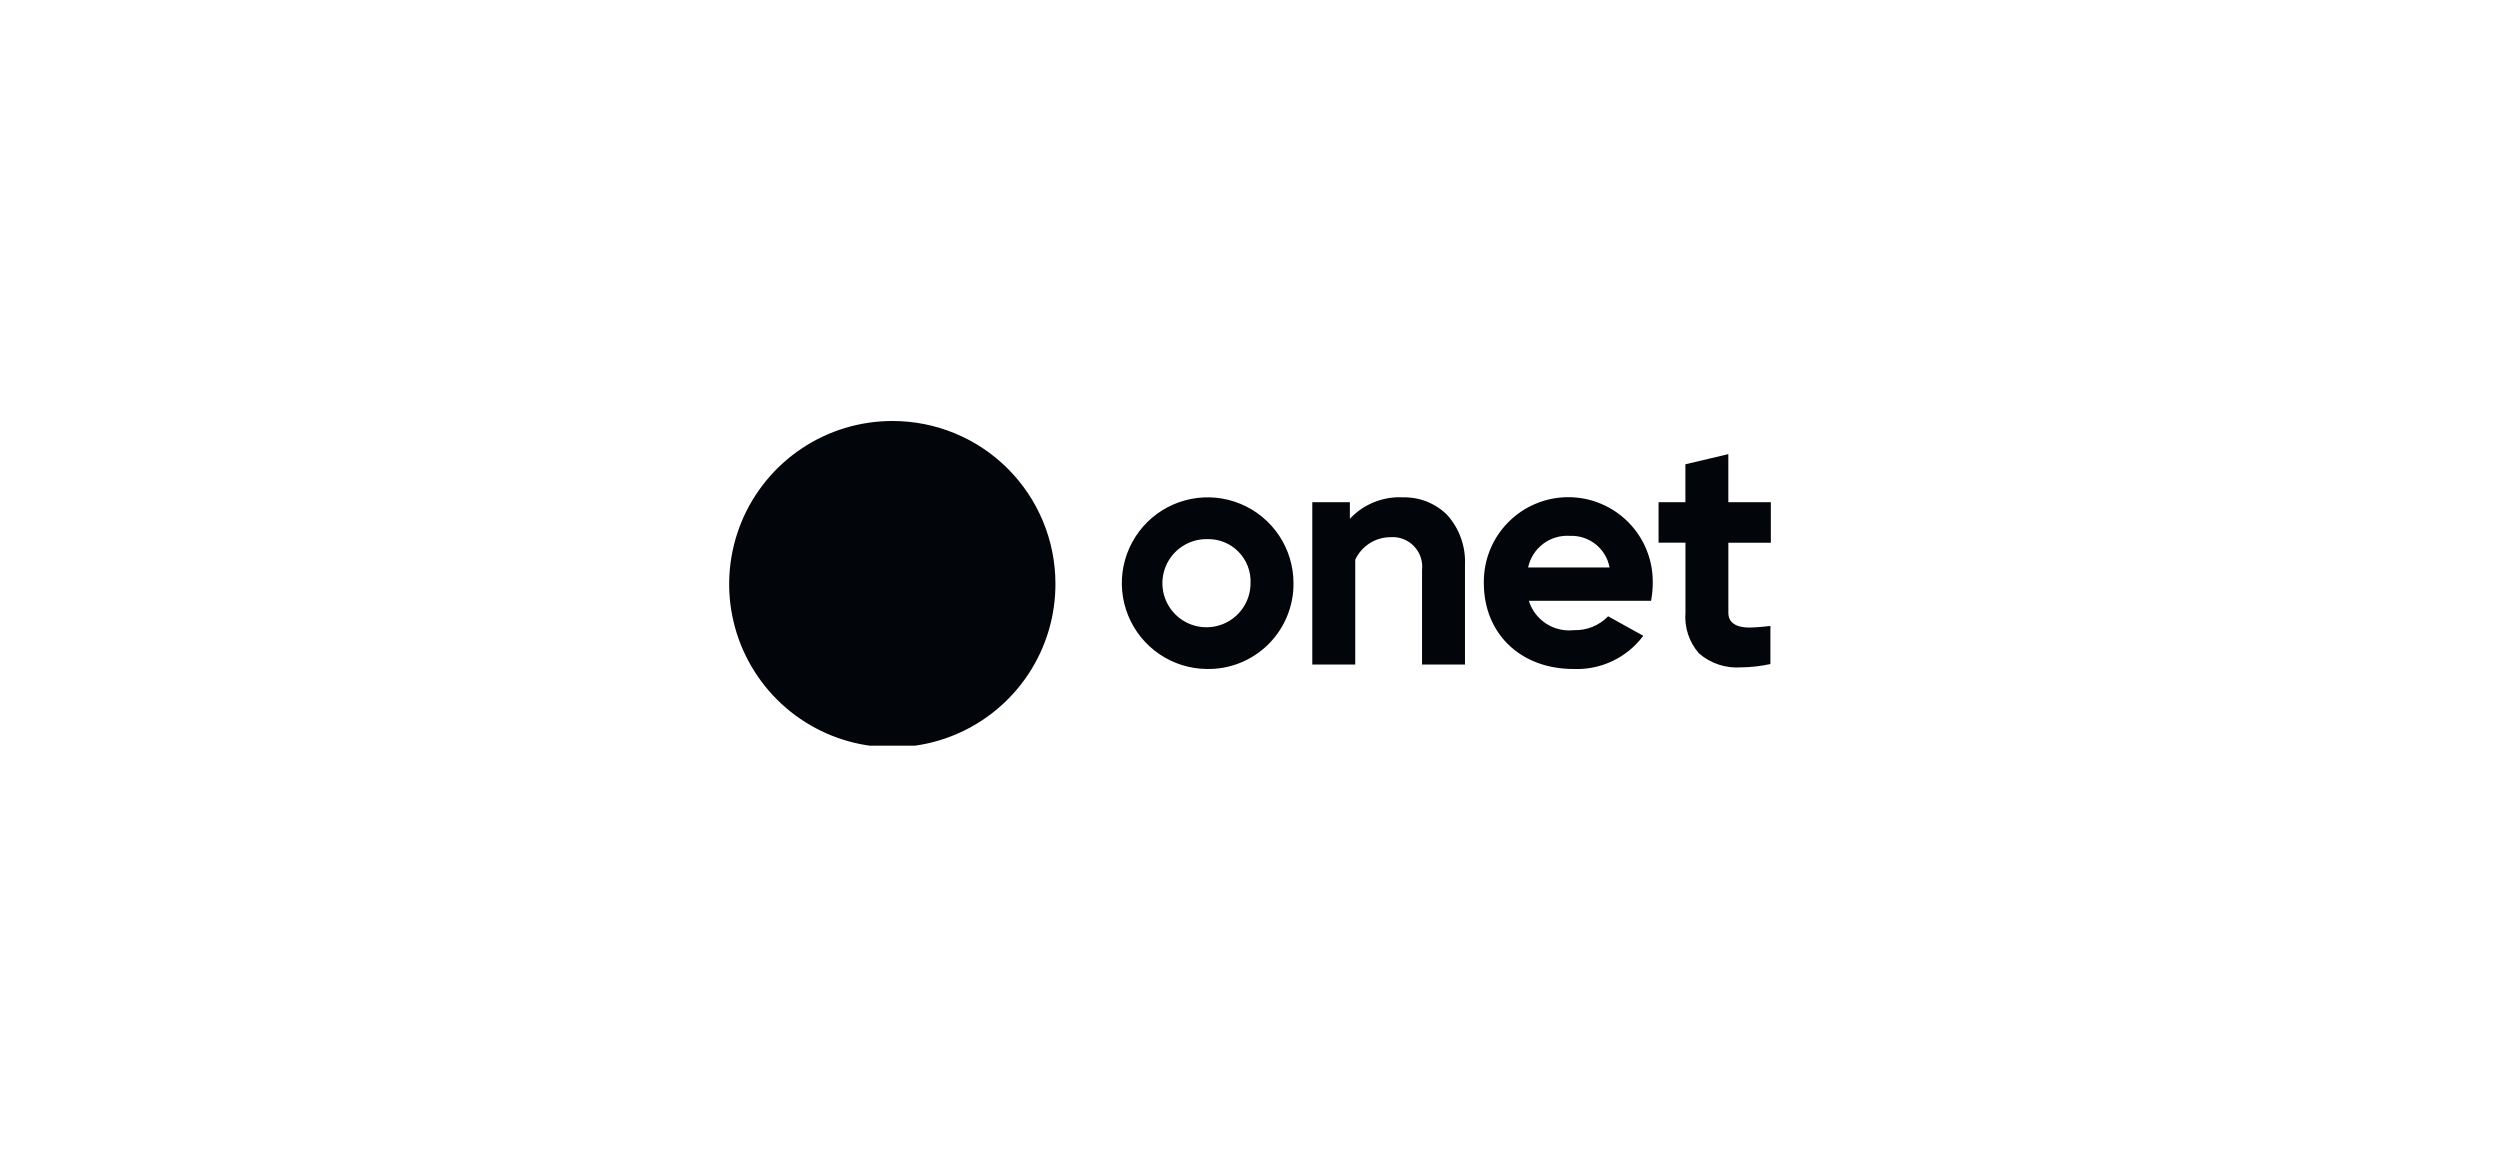
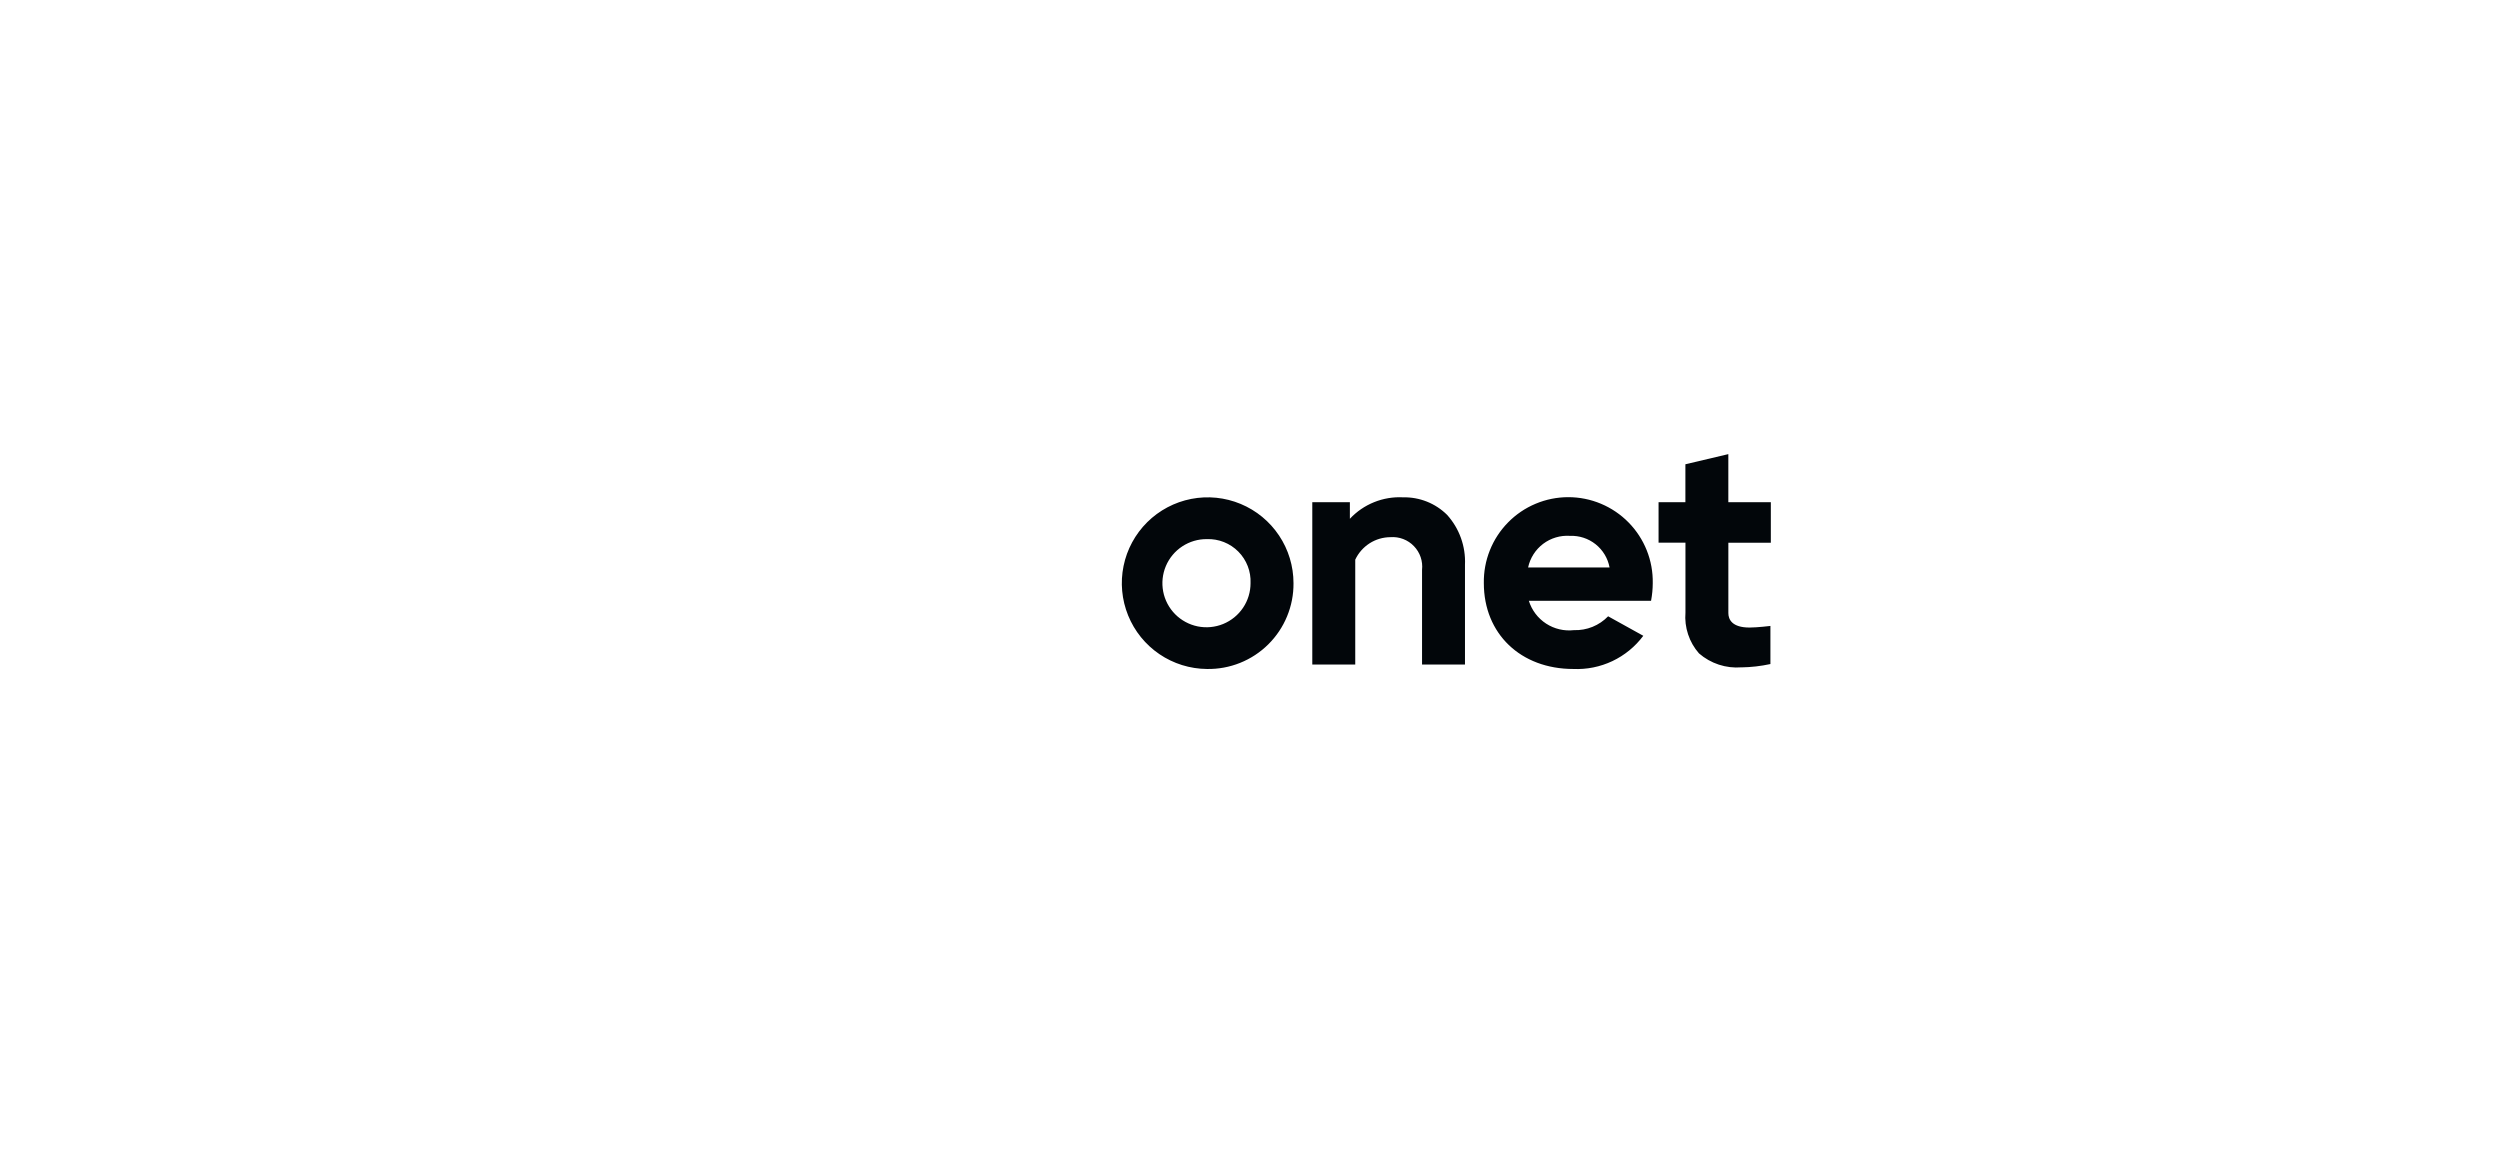
<svg xmlns="http://www.w3.org/2000/svg" width="120" height="56" viewBox="0 0 120 56" fill="none">
  <g clip-path="url(#clip0_406_9136)">
    <path d="M57.932 32.111C57.119 32.104 56.326 31.857 55.653 31.4C54.98 30.943 54.457 30.297 54.151 29.543C53.845 28.79 53.768 27.962 53.931 27.166C54.094 26.369 54.49 25.638 55.067 25.065C55.645 24.493 56.379 24.104 57.177 23.948C57.976 23.792 58.802 23.876 59.553 24.189C60.304 24.502 60.945 25.03 61.396 25.707C61.847 26.383 62.088 27.179 62.088 27.992C62.093 28.537 61.988 29.078 61.78 29.582C61.573 30.087 61.266 30.544 60.879 30.928C60.492 31.312 60.031 31.615 59.525 31.818C59.019 32.021 58.477 32.121 57.932 32.111ZM57.932 25.878C57.513 25.873 57.102 25.994 56.751 26.224C56.4 26.454 56.126 26.783 55.962 27.169C55.799 27.555 55.754 27.981 55.833 28.393C55.912 28.805 56.112 29.183 56.407 29.482C56.702 29.779 57.079 29.983 57.49 30.067C57.901 30.15 58.327 30.109 58.715 29.95C59.103 29.79 59.435 29.519 59.668 29.171C59.902 28.823 60.026 28.413 60.026 27.993C60.038 27.714 59.993 27.435 59.892 27.175C59.791 26.914 59.638 26.677 59.441 26.478C59.245 26.279 59.009 26.124 58.749 26.02C58.49 25.917 58.211 25.868 57.932 25.878ZM68.258 31.896V27.356C68.281 27.149 68.258 26.939 68.191 26.741C68.123 26.544 68.013 26.364 67.868 26.214C67.724 26.064 67.547 25.947 67.353 25.873C67.157 25.798 66.949 25.768 66.74 25.784C66.386 25.786 66.039 25.888 65.74 26.079C65.442 26.271 65.203 26.542 65.052 26.863V31.896H62.99V24.104H64.794V24.902C65.118 24.554 65.515 24.282 65.957 24.104C66.398 23.926 66.873 23.847 67.348 23.872C67.739 23.863 68.126 23.933 68.489 24.077C68.852 24.221 69.181 24.437 69.459 24.712C70.05 25.366 70.359 26.228 70.319 27.109V31.896H68.258ZM83.59 32.032C83.223 32.062 82.853 32.017 82.504 31.903C82.154 31.788 81.83 31.605 81.552 31.363C81.317 31.097 81.139 30.785 81.028 30.448C80.916 30.111 80.873 29.755 80.902 29.401V26.048H79.611V24.104H80.899V22.285L82.96 21.798V24.104H85V26.052H82.961V29.428C82.961 29.734 83.138 30.122 83.978 30.122C84.347 30.122 84.98 30.045 84.98 30.045V31.874C84.523 31.973 84.057 32.027 83.59 32.034M75.52 32.111C72.99 32.111 71.224 30.417 71.224 27.991C71.215 27.453 71.312 26.918 71.512 26.418C71.711 25.917 72.008 25.462 72.386 25.078C72.763 24.693 73.213 24.388 73.71 24.18C74.207 23.971 74.74 23.864 75.278 23.864C75.817 23.864 76.35 23.971 76.847 24.18C77.343 24.388 77.793 24.693 78.171 25.078C78.548 25.462 78.845 25.917 79.045 26.418C79.244 26.918 79.342 27.453 79.332 27.991C79.331 28.269 79.305 28.546 79.254 28.819L79.25 28.839H73.385C73.525 29.289 73.818 29.676 74.213 29.933C74.608 30.19 75.081 30.301 75.549 30.247C75.854 30.257 76.157 30.203 76.44 30.089C76.723 29.974 76.978 29.802 77.19 29.582L78.878 30.518C78.49 31.038 77.981 31.455 77.394 31.733C76.808 32.01 76.163 32.14 75.514 32.111M77.259 27.237C77.177 26.798 76.94 26.404 76.591 26.125C76.242 25.847 75.805 25.704 75.359 25.721C74.897 25.69 74.44 25.826 74.071 26.104C73.702 26.383 73.446 26.785 73.349 27.237H77.259Z" fill="#02060A" />
-     <path d="M50.661 28C50.669 29.551 50.216 31.068 49.36 32.361C48.504 33.654 47.284 34.663 45.854 35.262C44.423 35.861 42.848 36.021 41.326 35.723C39.805 35.425 38.406 34.683 37.307 33.589C36.208 32.496 35.459 31.1 35.153 29.58C34.848 28.06 35.001 26.484 35.592 25.051C36.184 23.618 37.188 22.393 38.476 21.53C39.765 20.668 41.28 20.208 42.83 20.208C43.856 20.206 44.873 20.405 45.821 20.795C46.77 21.185 47.633 21.759 48.36 22.482C49.087 23.206 49.664 24.066 50.059 25.012C50.454 25.959 50.658 26.974 50.661 28Z" fill="#02060A" />
  </g>
  <defs>
    <clipPath id="clip0_406_9136">
      <rect width="50" height="15.584" fill="white" transform="translate(35 20.208)" />
    </clipPath>
  </defs>
</svg>